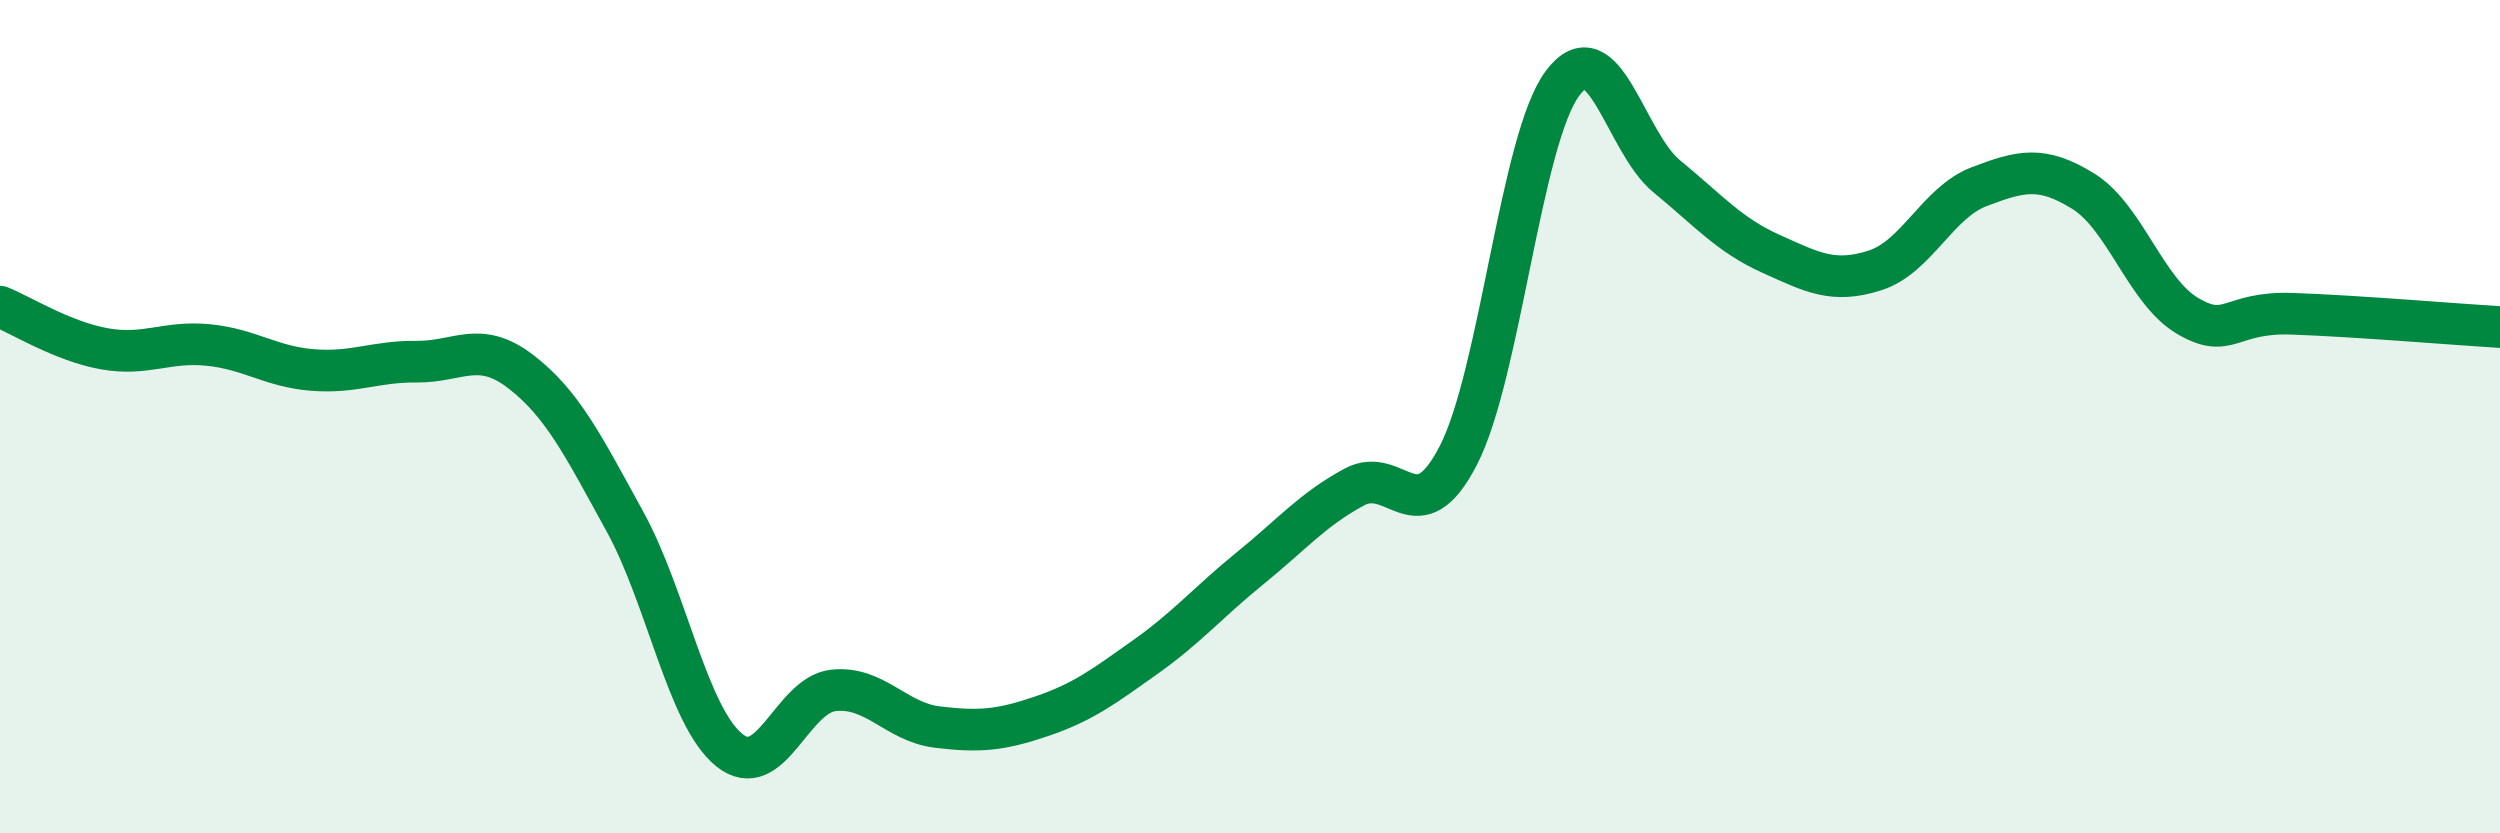
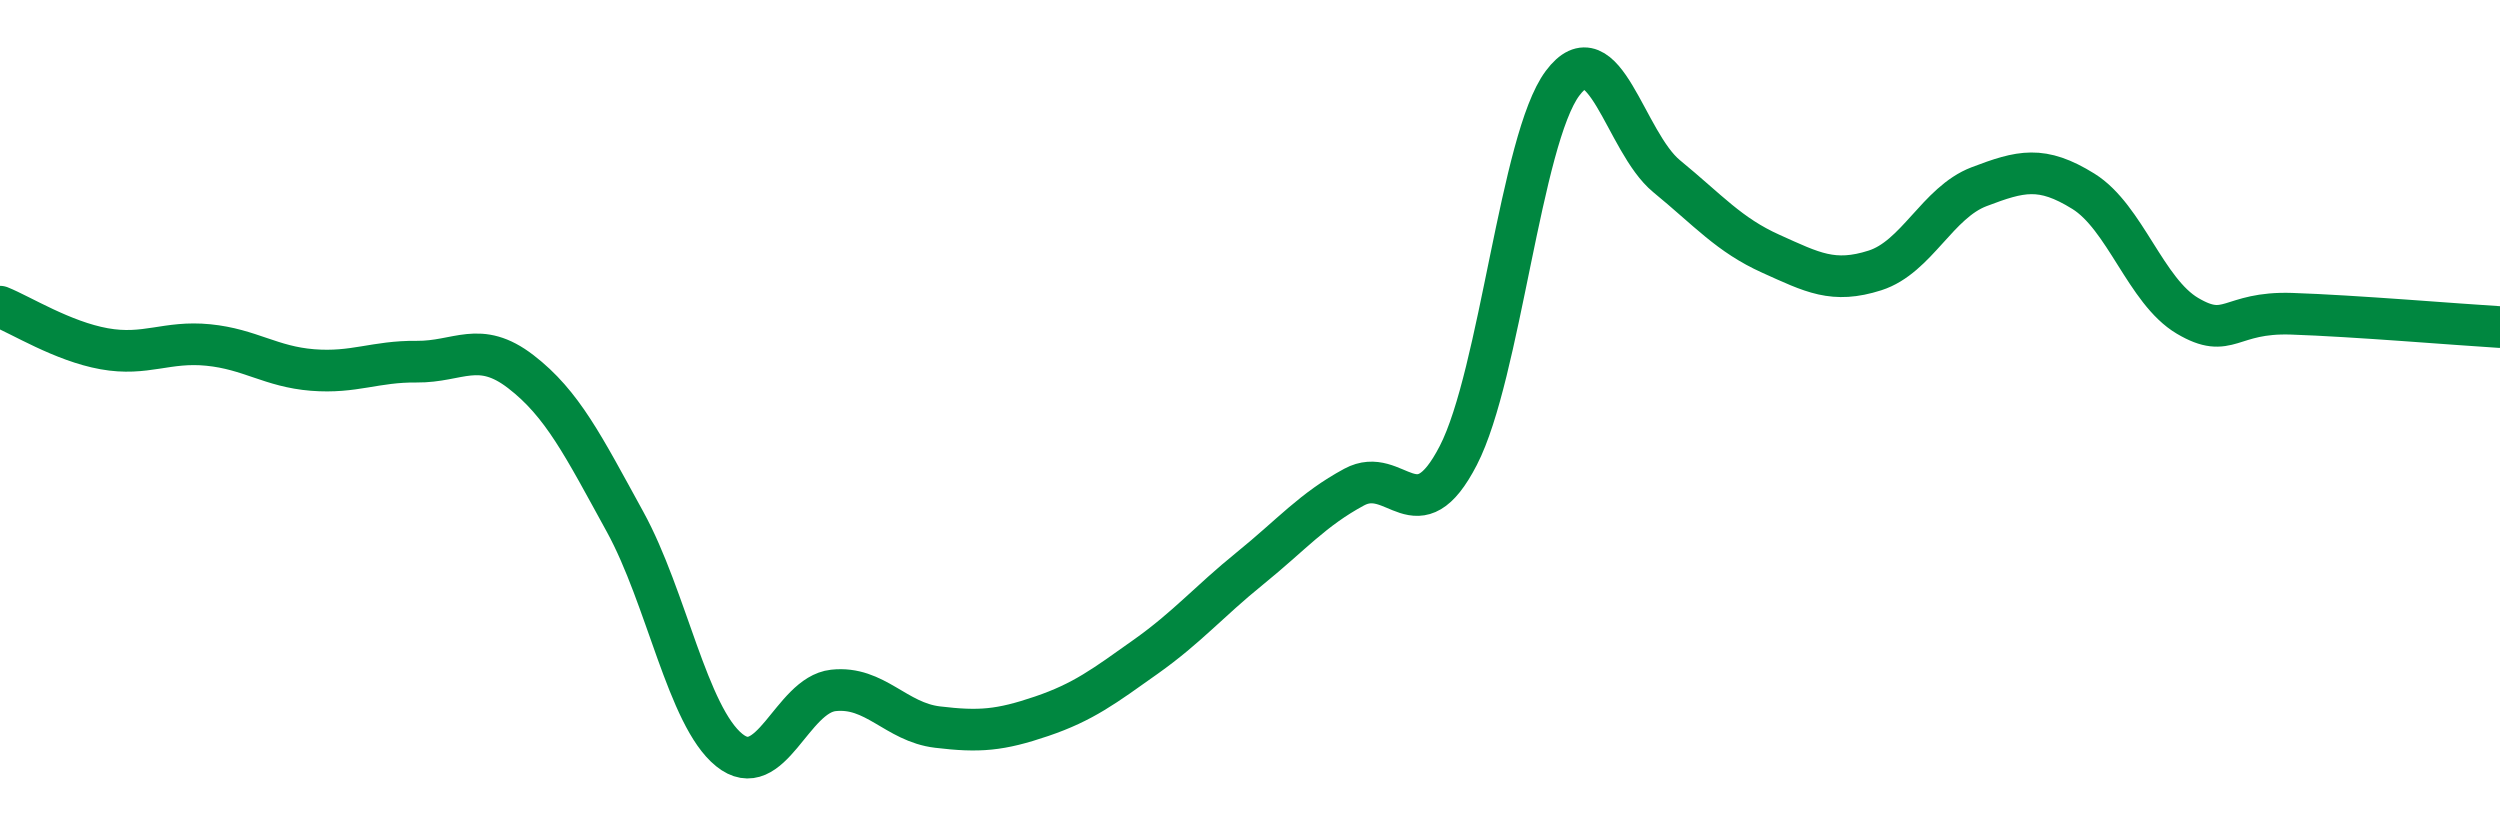
<svg xmlns="http://www.w3.org/2000/svg" width="60" height="20" viewBox="0 0 60 20">
-   <path d="M 0,7.36 C 0.5,7.56 1.5,8.19 2.5,8.37 C 3.5,8.55 4,8.18 5,8.28 C 6,8.38 6.5,8.8 7.5,8.88 C 8.5,8.96 9,8.67 10,8.68 C 11,8.69 11.5,8.15 12.5,8.92 C 13.5,9.69 14,10.7 15,12.52 C 16,14.34 16.5,17.19 17.5,18 C 18.5,18.81 19,16.68 20,16.57 C 21,16.46 21.5,17.33 22.5,17.45 C 23.5,17.57 24,17.53 25,17.19 C 26,16.85 26.5,16.47 27.5,15.76 C 28.5,15.05 29,14.45 30,13.64 C 31,12.83 31.5,12.23 32.5,11.69 C 33.5,11.15 34,12.87 35,10.93 C 36,8.99 36.5,3.34 37.5,2 C 38.5,0.66 39,3.41 40,4.23 C 41,5.05 41.5,5.64 42.5,6.09 C 43.5,6.54 44,6.81 45,6.49 C 46,6.17 46.5,4.86 47.5,4.48 C 48.5,4.1 49,3.97 50,4.59 C 51,5.21 51.5,6.99 52.5,7.58 C 53.5,8.17 53.5,7.48 55,7.53 C 56.5,7.58 59,7.79 60,7.85L60 20L0 20Z" fill="#008740" opacity="0.1" stroke-linecap="round" stroke-linejoin="round" />
  <path d="M 0,7.36 C 0.5,7.56 1.5,8.19 2.5,8.37 C 3.5,8.55 4,8.18 5,8.28 C 6,8.38 6.5,8.8 7.5,8.88 C 8.5,8.96 9,8.67 10,8.68 C 11,8.69 11.5,8.15 12.5,8.92 C 13.5,9.69 14,10.7 15,12.52 C 16,14.34 16.5,17.19 17.5,18 C 18.5,18.81 19,16.68 20,16.57 C 21,16.46 21.5,17.33 22.5,17.45 C 23.5,17.57 24,17.53 25,17.19 C 26,16.85 26.5,16.47 27.5,15.76 C 28.5,15.05 29,14.45 30,13.64 C 31,12.83 31.5,12.23 32.5,11.69 C 33.5,11.15 34,12.87 35,10.93 C 36,8.99 36.5,3.34 37.5,2 C 38.5,0.66 39,3.41 40,4.23 C 41,5.05 41.5,5.64 42.5,6.09 C 43.5,6.54 44,6.81 45,6.49 C 46,6.17 46.5,4.86 47.5,4.48 C 48.5,4.1 49,3.97 50,4.59 C 51,5.21 51.5,6.99 52.5,7.58 C 53.5,8.17 53.5,7.48 55,7.53 C 56.5,7.58 59,7.79 60,7.85" stroke="#008740" stroke-width="1" fill="none" stroke-linecap="round" stroke-linejoin="round" />
</svg>